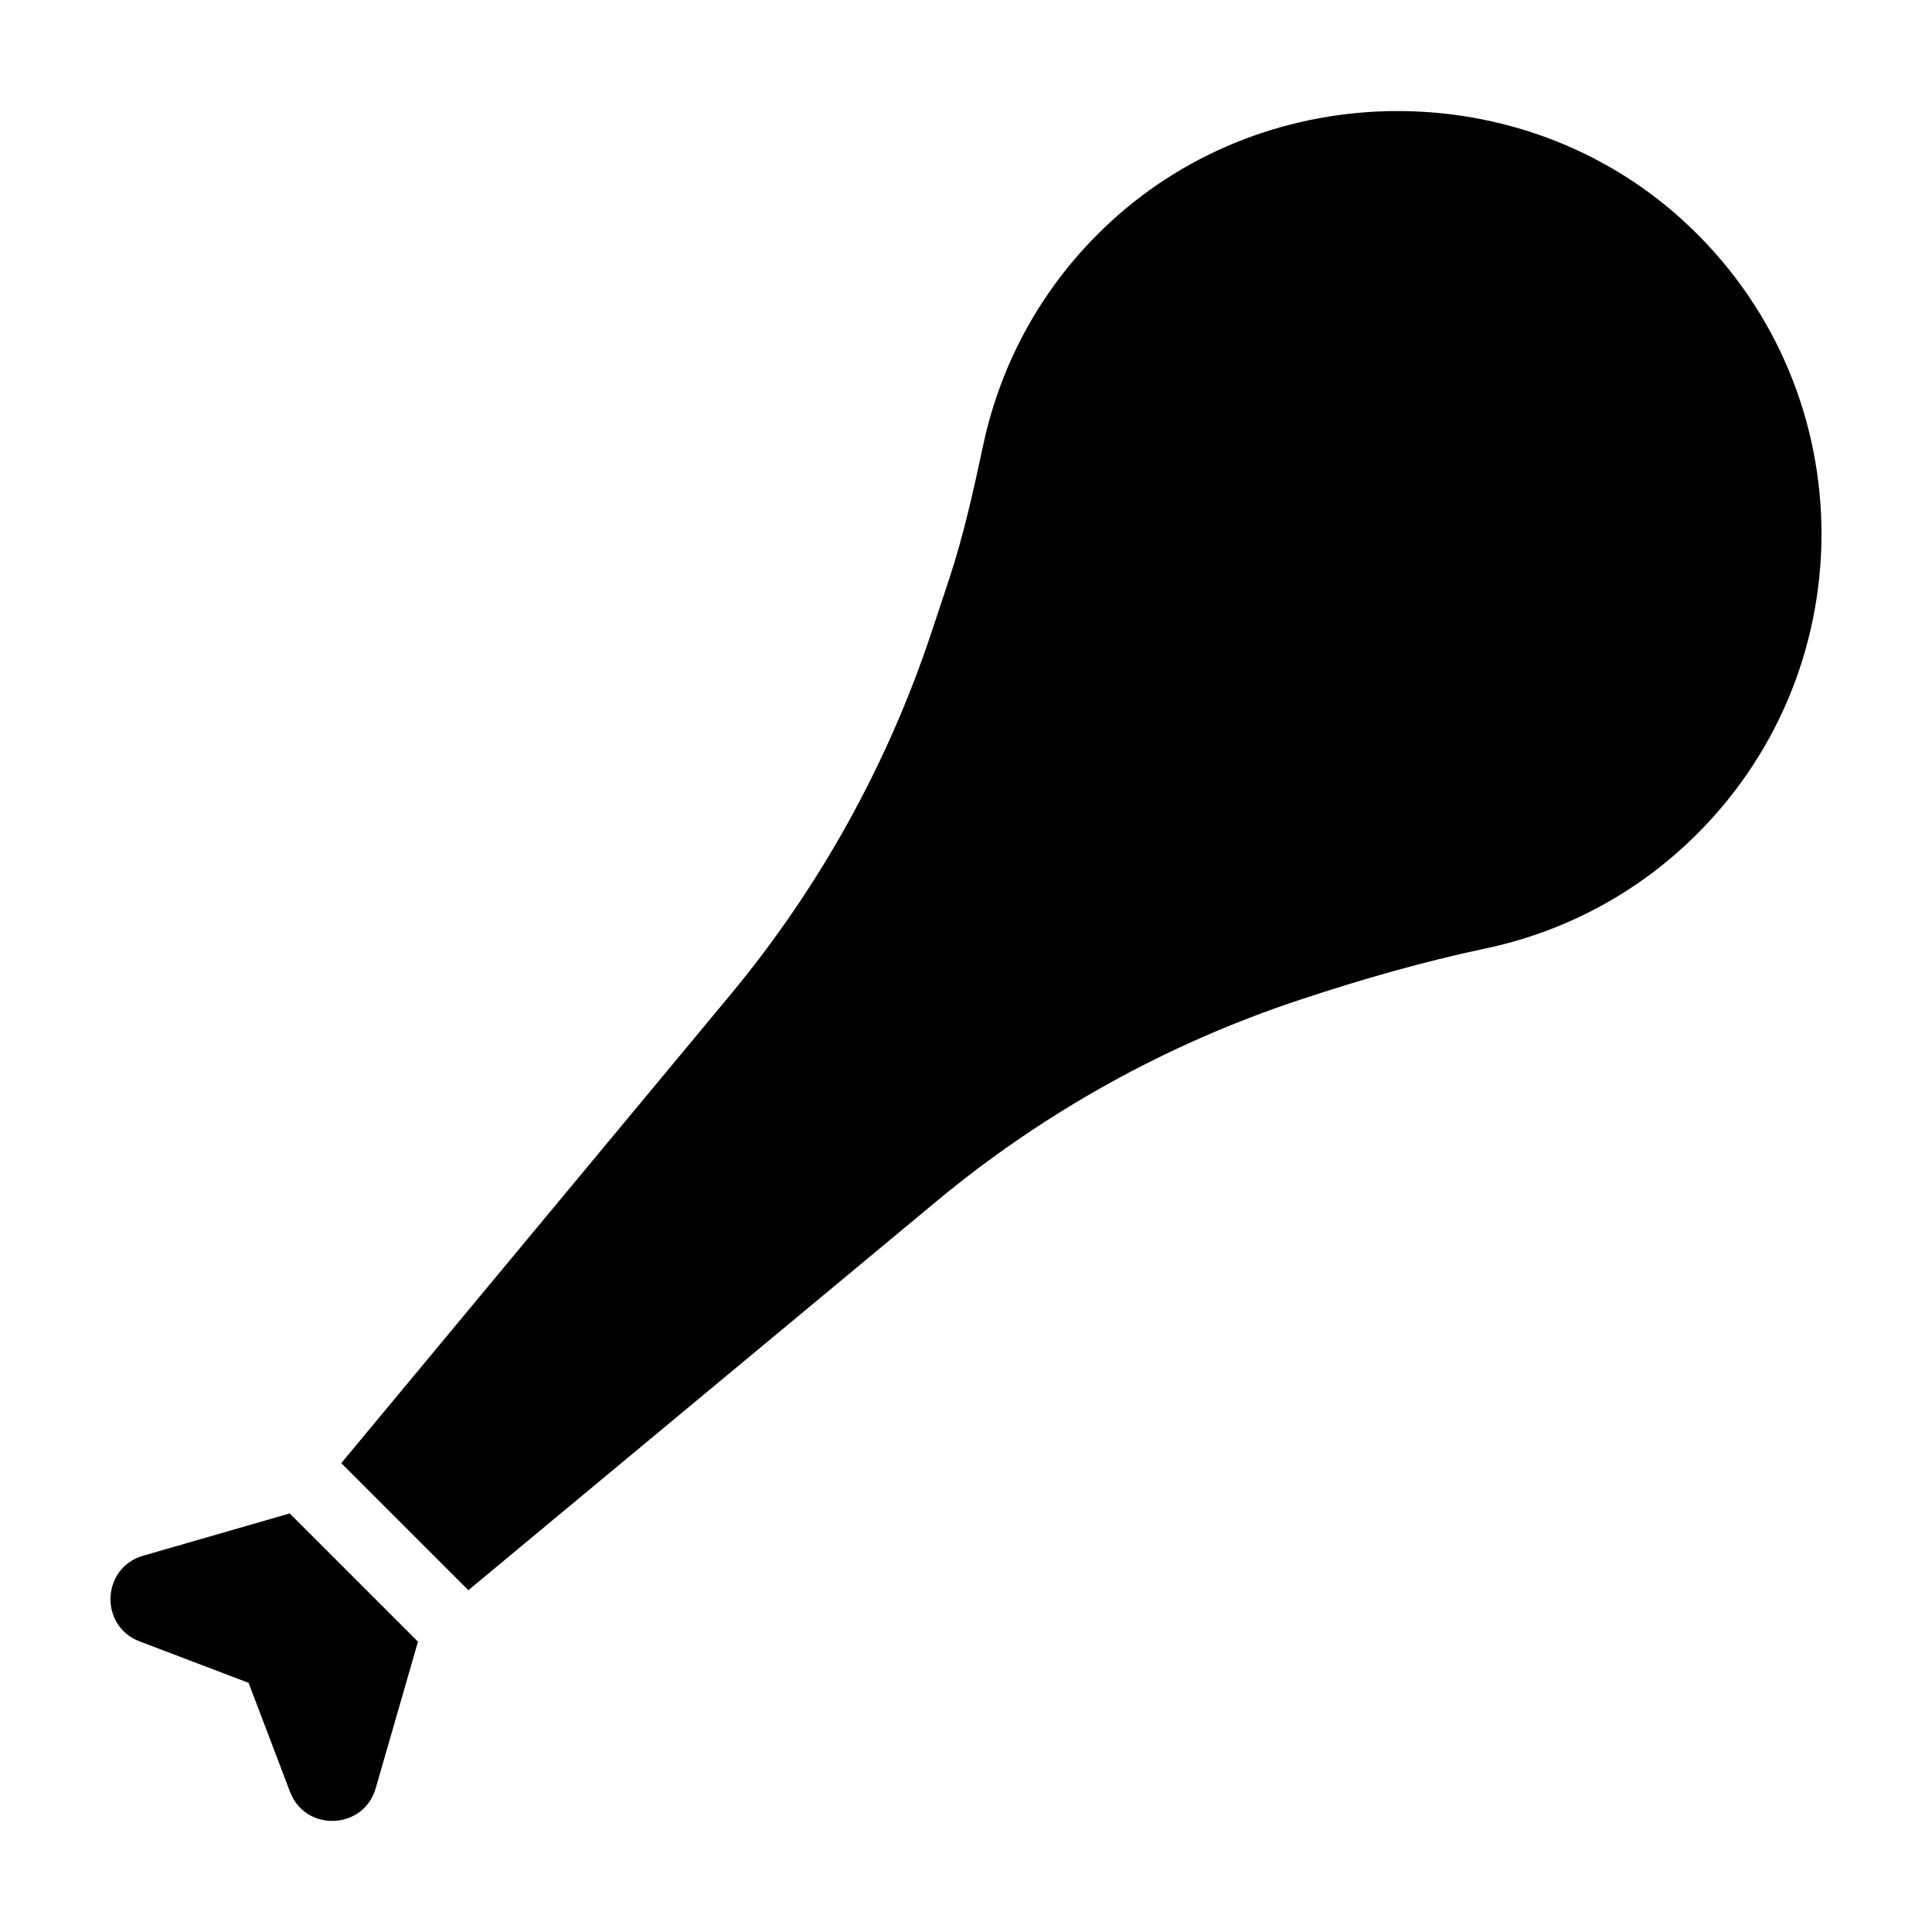
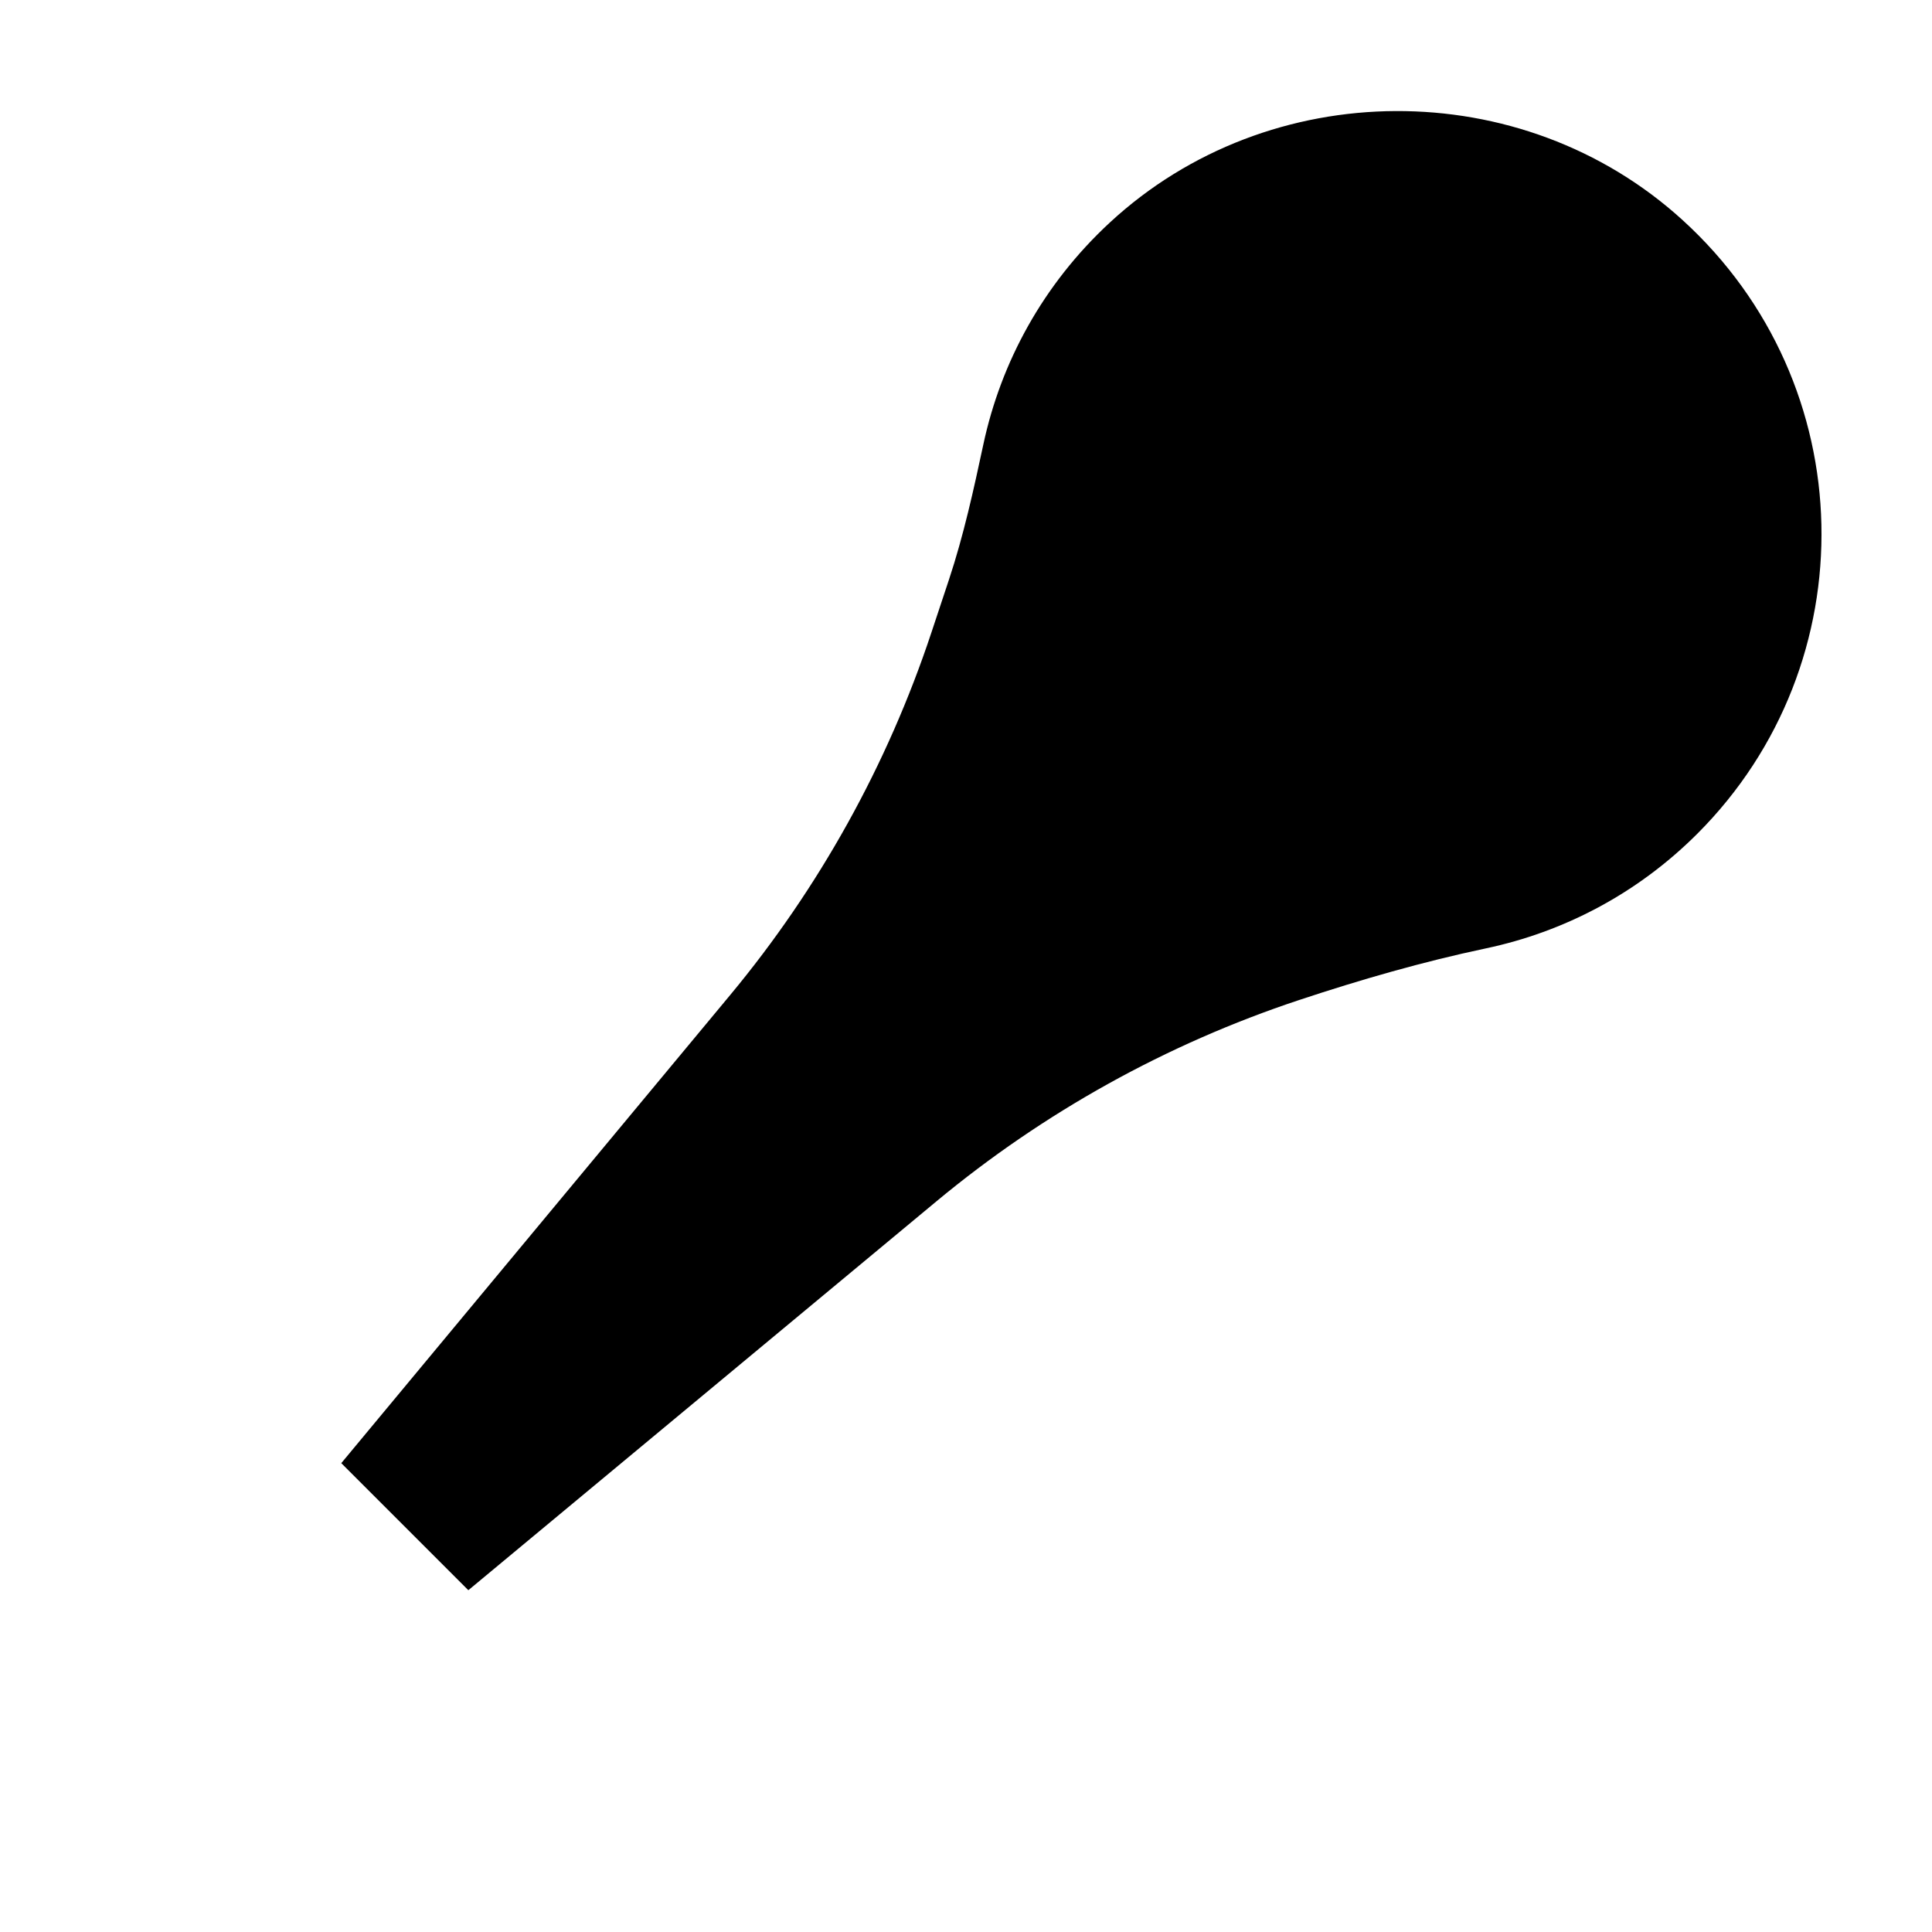
<svg xmlns="http://www.w3.org/2000/svg" fill="#000000" width="800px" height="800px" version="1.1" viewBox="144 144 512 512">
  <g>
    <path d="m438.09 203c-17.703 16.395-28.836 37.027-33.492 58.777-2.582 12.062-5.223 24.113-9.109 35.824l-4.656 14.023c-11.645 35.078-29.742 67.676-53.359 96.105l-103.03 124.02 33.672 33.672 124.02-103.03c28.43-23.617 61.023-41.715 96.105-53.359 16.27-5.398 32.758-10.156 49.531-13.699 20.535-4.336 40.09-14.438 56.039-30.387 45.148-45.148 43.84-119.16-3.93-162.64-42.605-38.777-109.52-38.449-151.79 0.695z" />
-     <path d="m209.88 589.97-28.875-10.98c-10.758-4.09-10.121-19.52 0.938-22.711l38.836-11.199 33.988 33.988-11.199 38.836c-3.188 11.059-18.617 11.695-22.711 0.938z" />
  </g>
</svg>